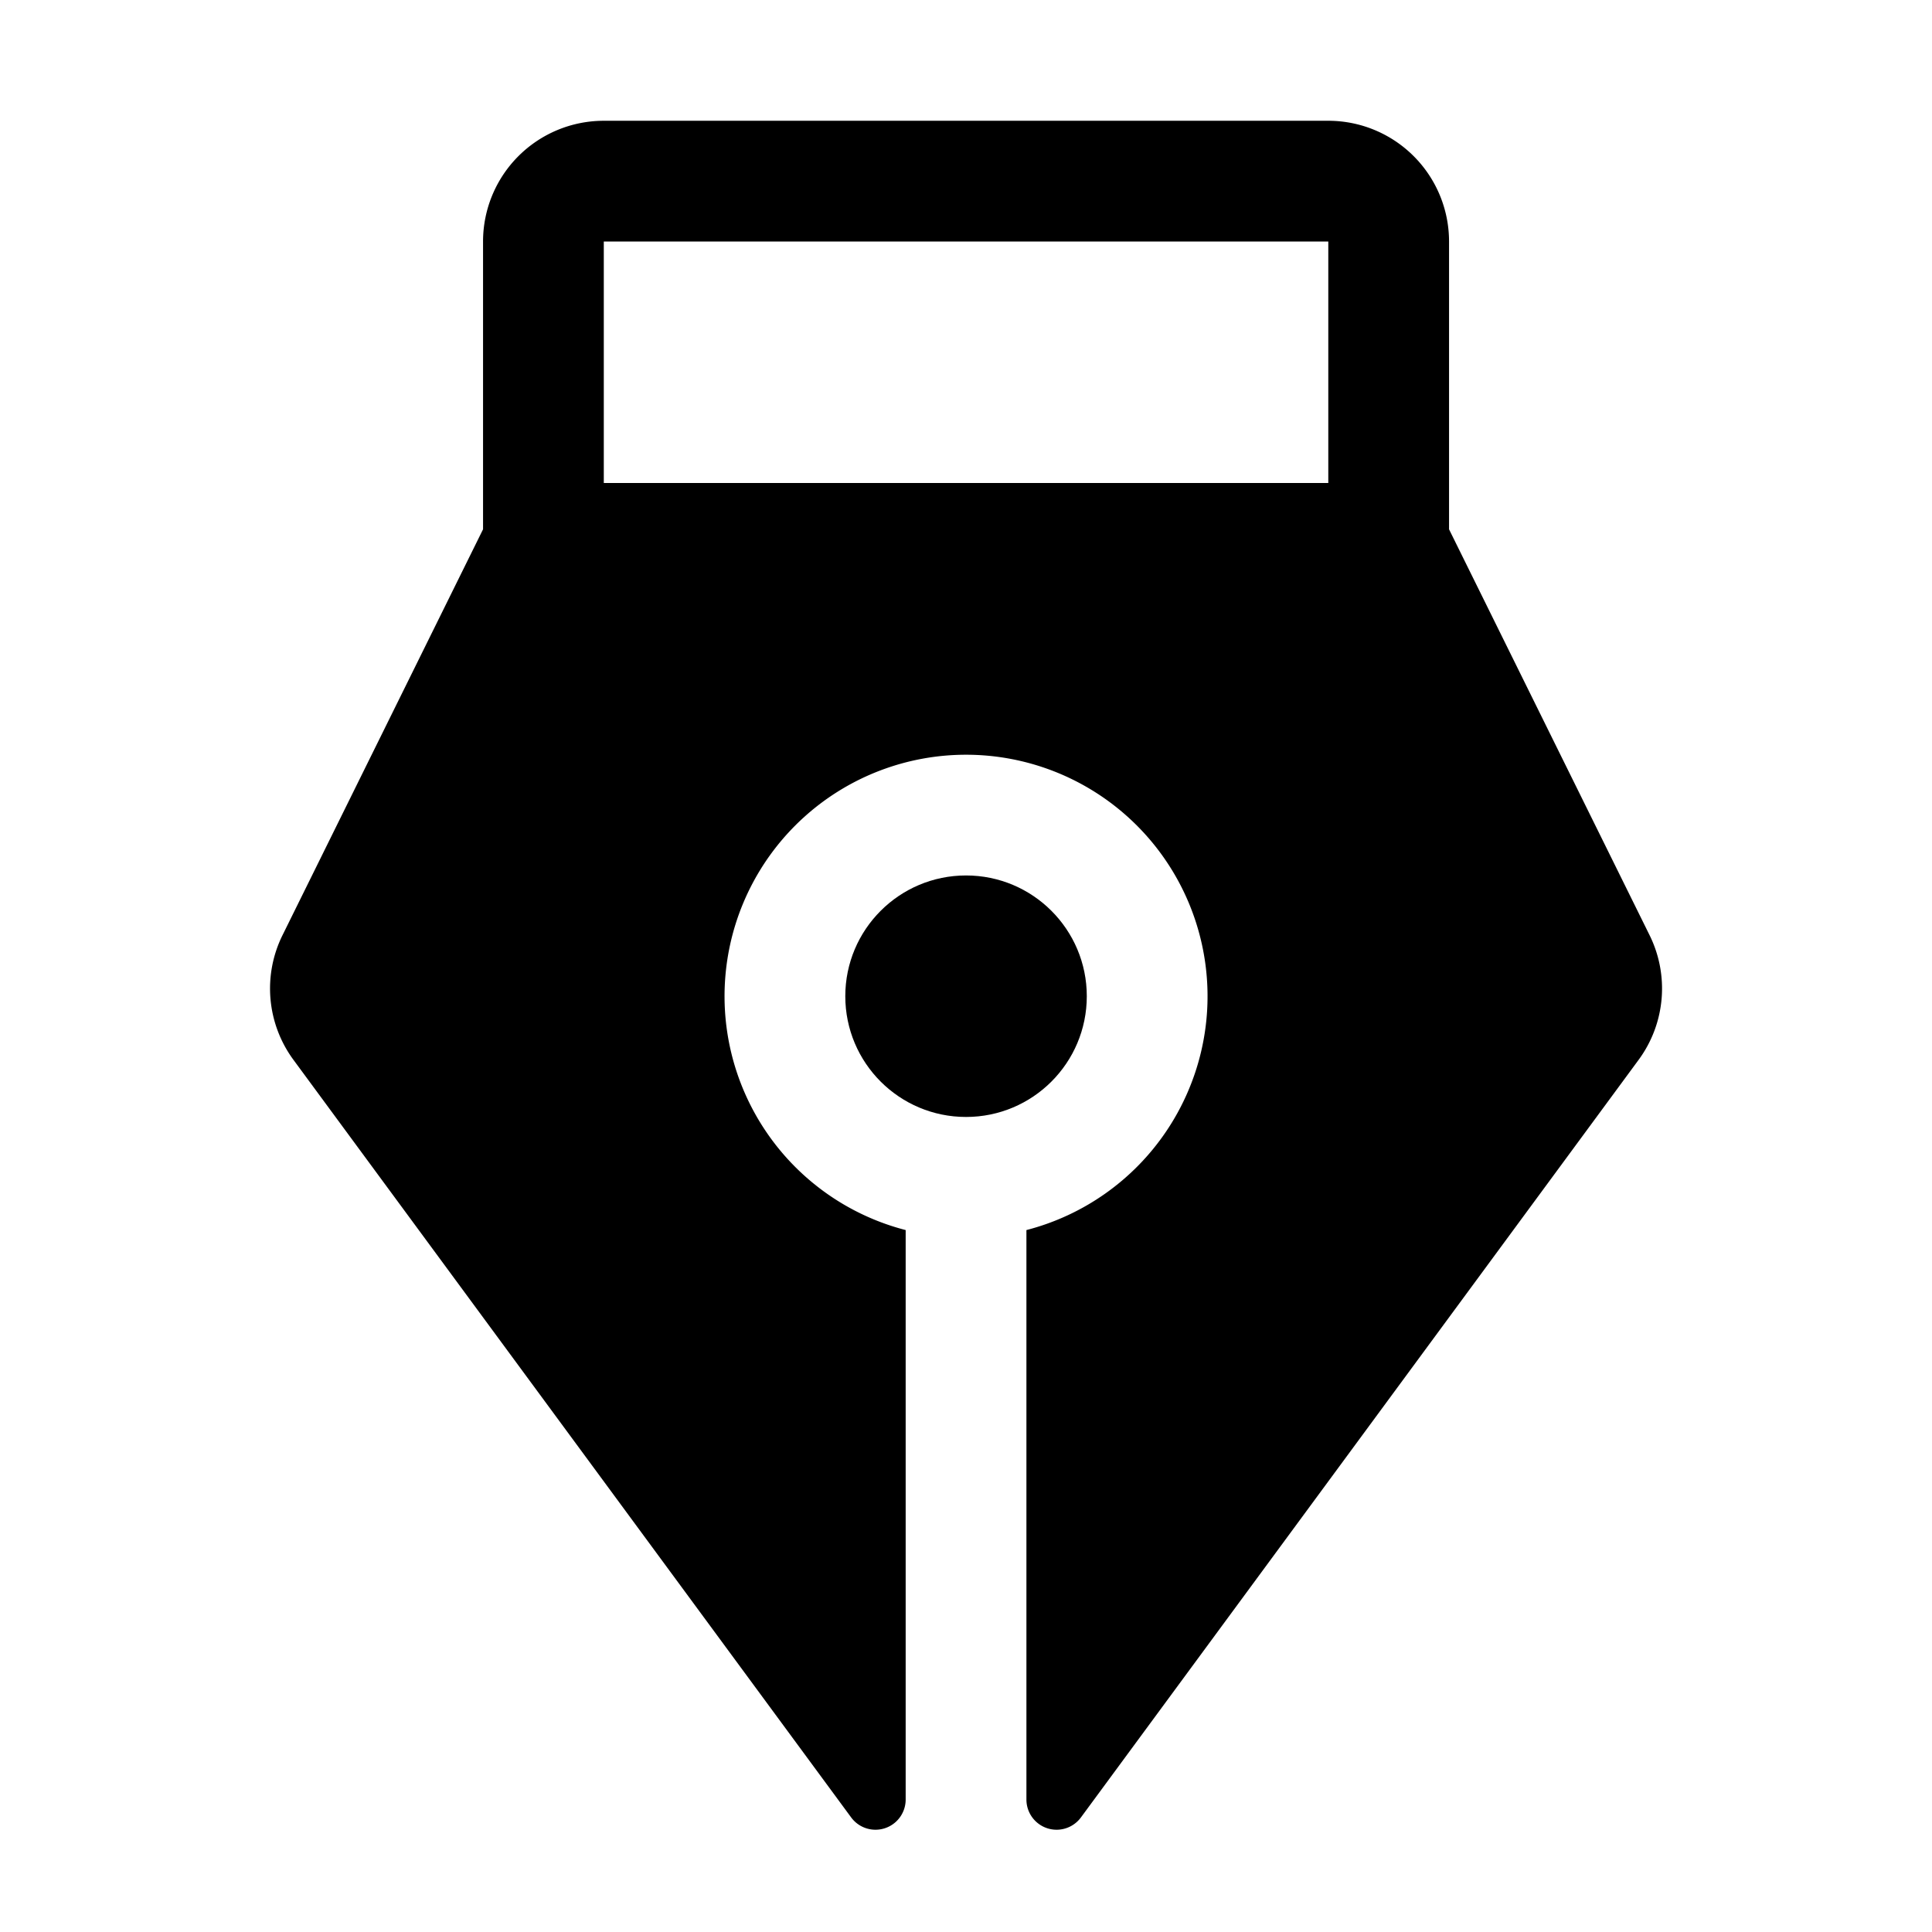
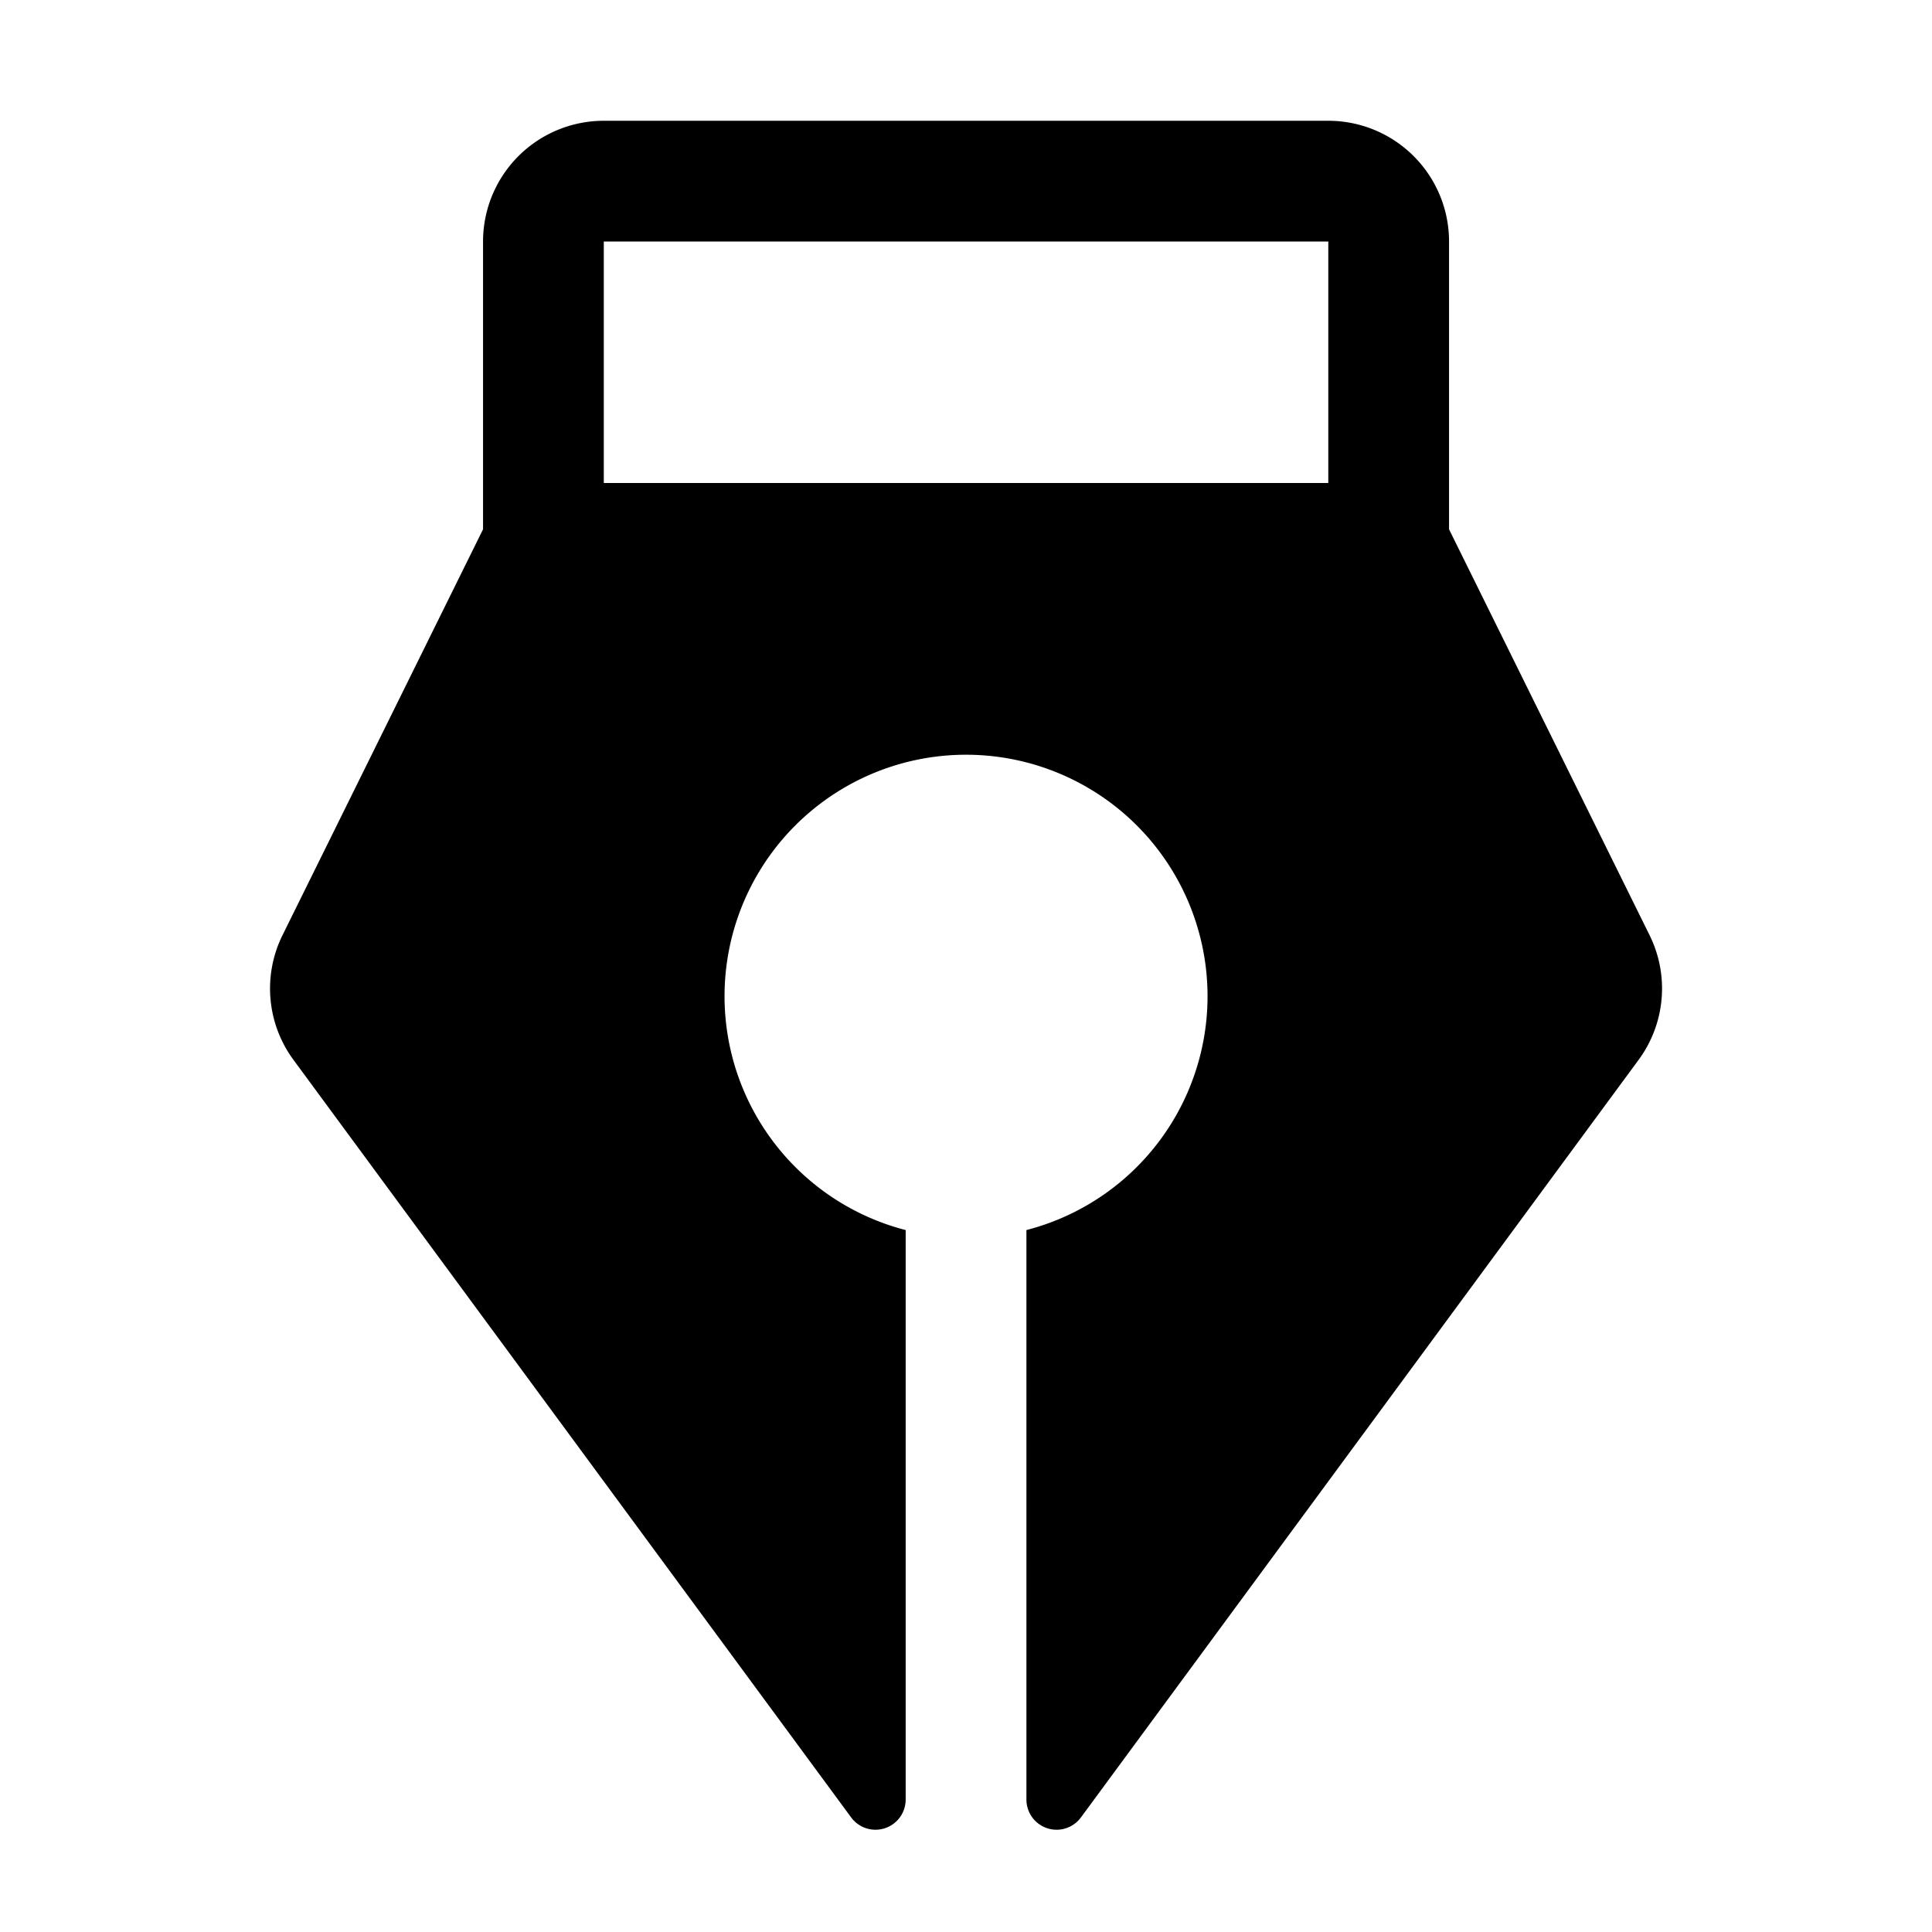
<svg xmlns="http://www.w3.org/2000/svg" fill="#000000" width="800px" height="800px" viewBox="0 0 256 256" id="Flat">
  <g>
-     <circle cx="128.006" cy="132.003" r="16" />
-     <path d="M218.564,123.89,192.006,70.135V32.003a16,16,0,0,0-16-16h-96a16,16,0,0,0-16,16V70.135L37.447,123.891a15.944,15.944,0,0,0,1.459,16.573L112.785,240.821a4,4,0,0,0,7.221-2.372v-75.459a32,32,0,1,1,16,0v75.459a4,4,0,0,0,7.221,2.372L217.105,140.462A15.943,15.943,0,0,0,218.564,123.89ZM176.006,64.003h-96v-32h96Z" />
+     <path d="M218.564,123.89,192.006,70.135V32.003a16,16,0,0,0-16-16h-96a16,16,0,0,0-16,16V70.135L37.447,123.891a15.944,15.944,0,0,0,1.459,16.573L112.785,240.821a4,4,0,0,0,7.221-2.372v-75.459a32,32,0,1,1,16,0v75.459a4,4,0,0,0,7.221,2.372L217.105,140.462A15.943,15.943,0,0,0,218.564,123.89M176.006,64.003h-96v-32h96Z" />
  </g>
</svg>